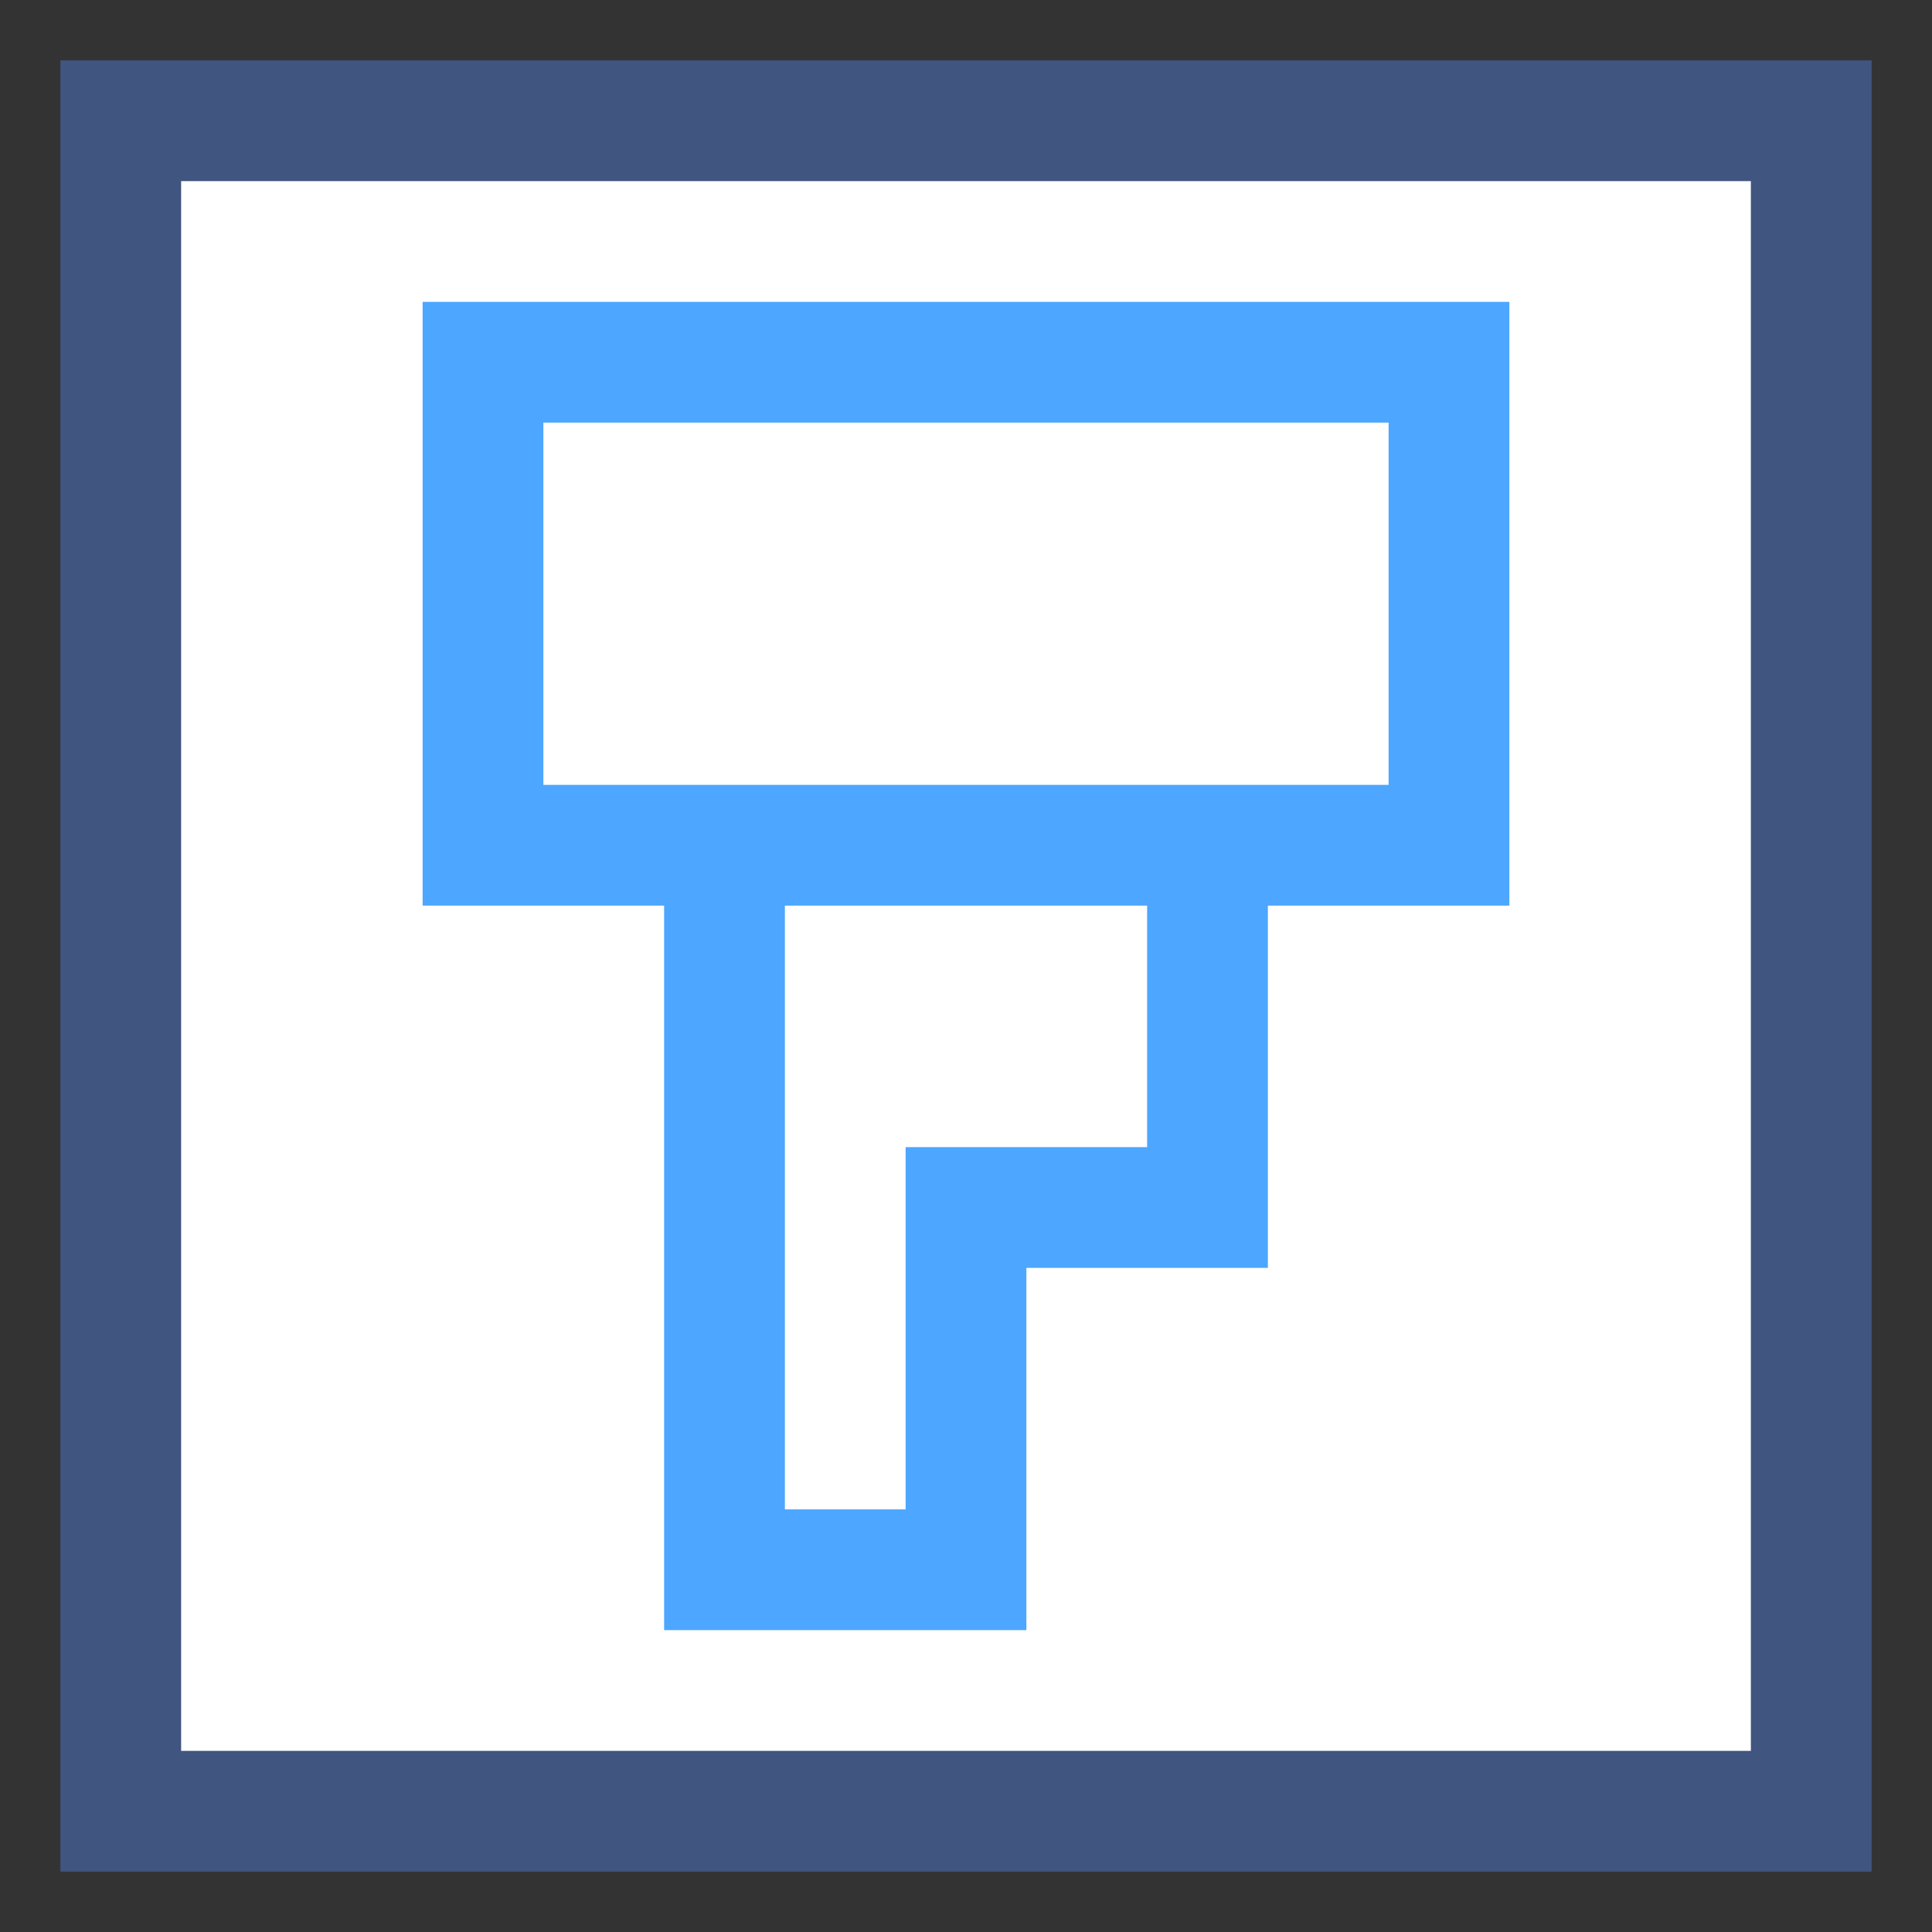
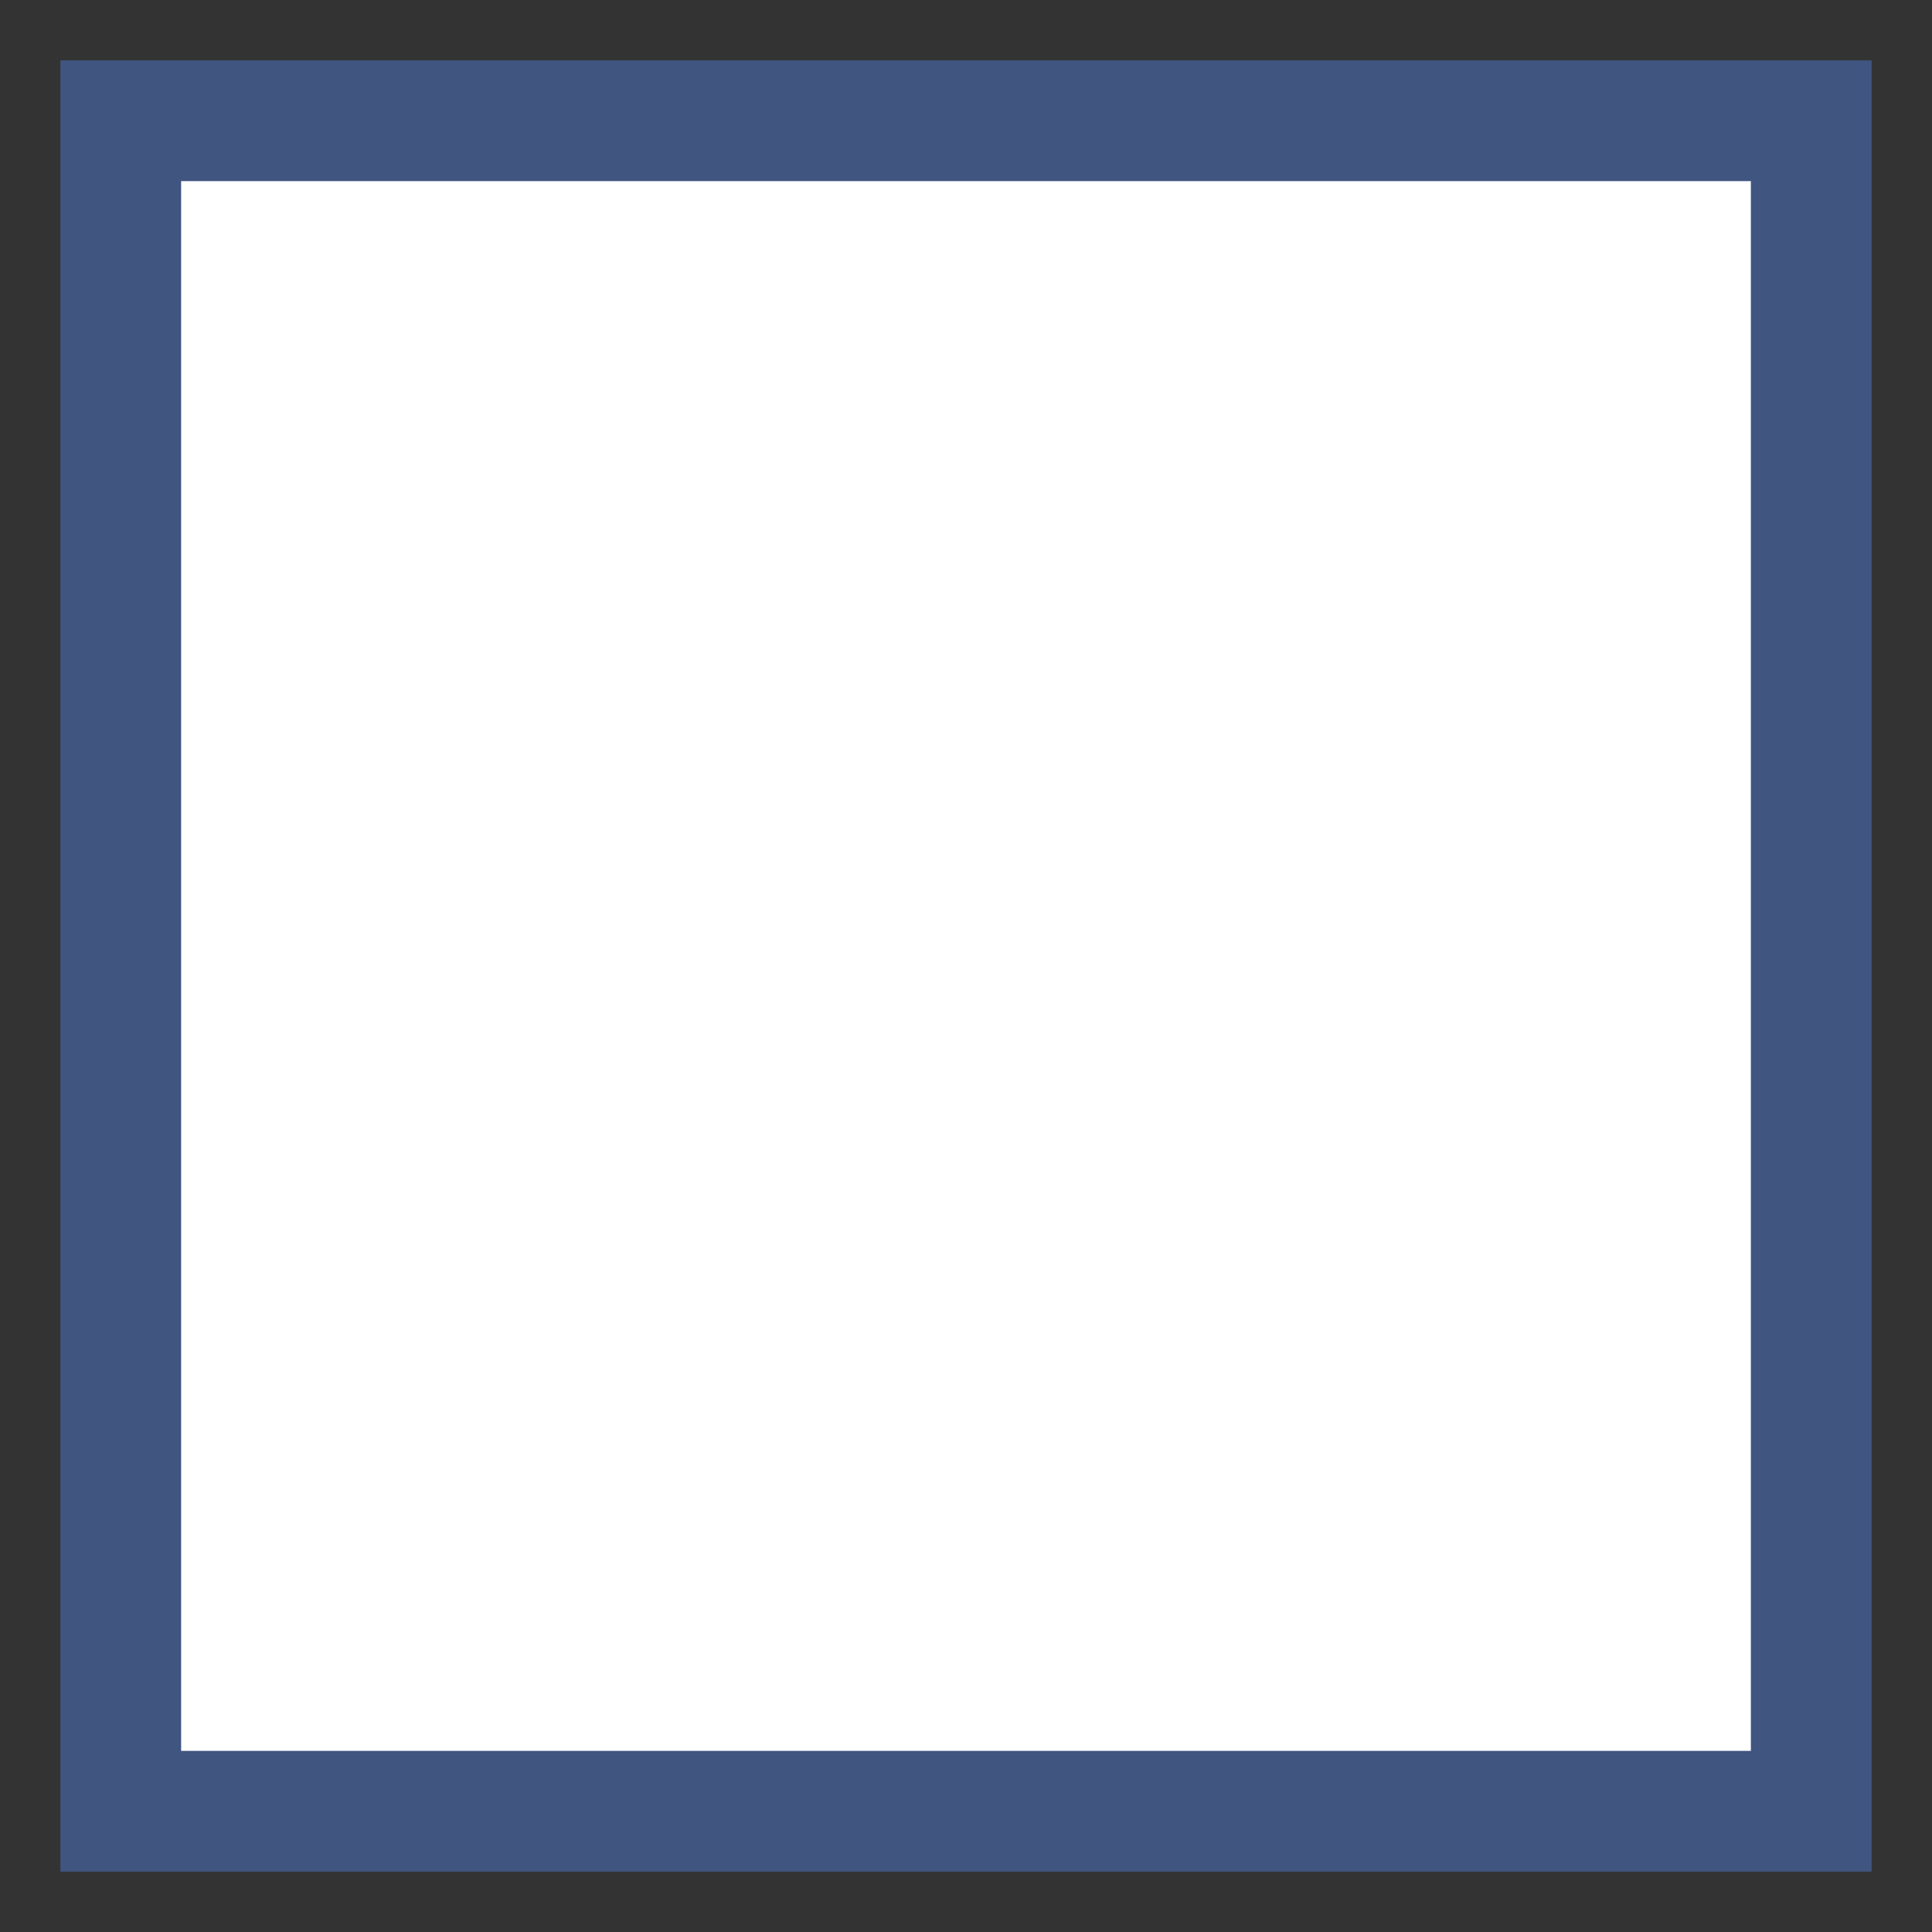
<svg xmlns="http://www.w3.org/2000/svg" version="1.1" x="0px" y="0px" viewBox="0 0 32 32" style="enable-background:new 0 0 32 32;" xml:space="preserve">
  <rect x="0" y="0" width="32" height="32" fill="#333333" stroke="none" />
  <g id="Layer_6">
    <rect x="2" y="2" style="fill:#FFFFFF;" width="28" height="28" />
    <path style="fill:#405580;" d="M1,1v30h1h29V1H1z M29,29H3V3h26V29z" />
-     <path style="fill:#4DA6FF;" d="M7,5v10h4v12h6v-6h4v-6h4v-1V5H7z M19,19h-4v1v5h-2V15h6V19z M11,13H9V7h14v6h-2H11z" />
-     <rect style="fill:none;" width="32" height="32" />
  </g>
  <g id="Layer_1">
</g>
</svg>